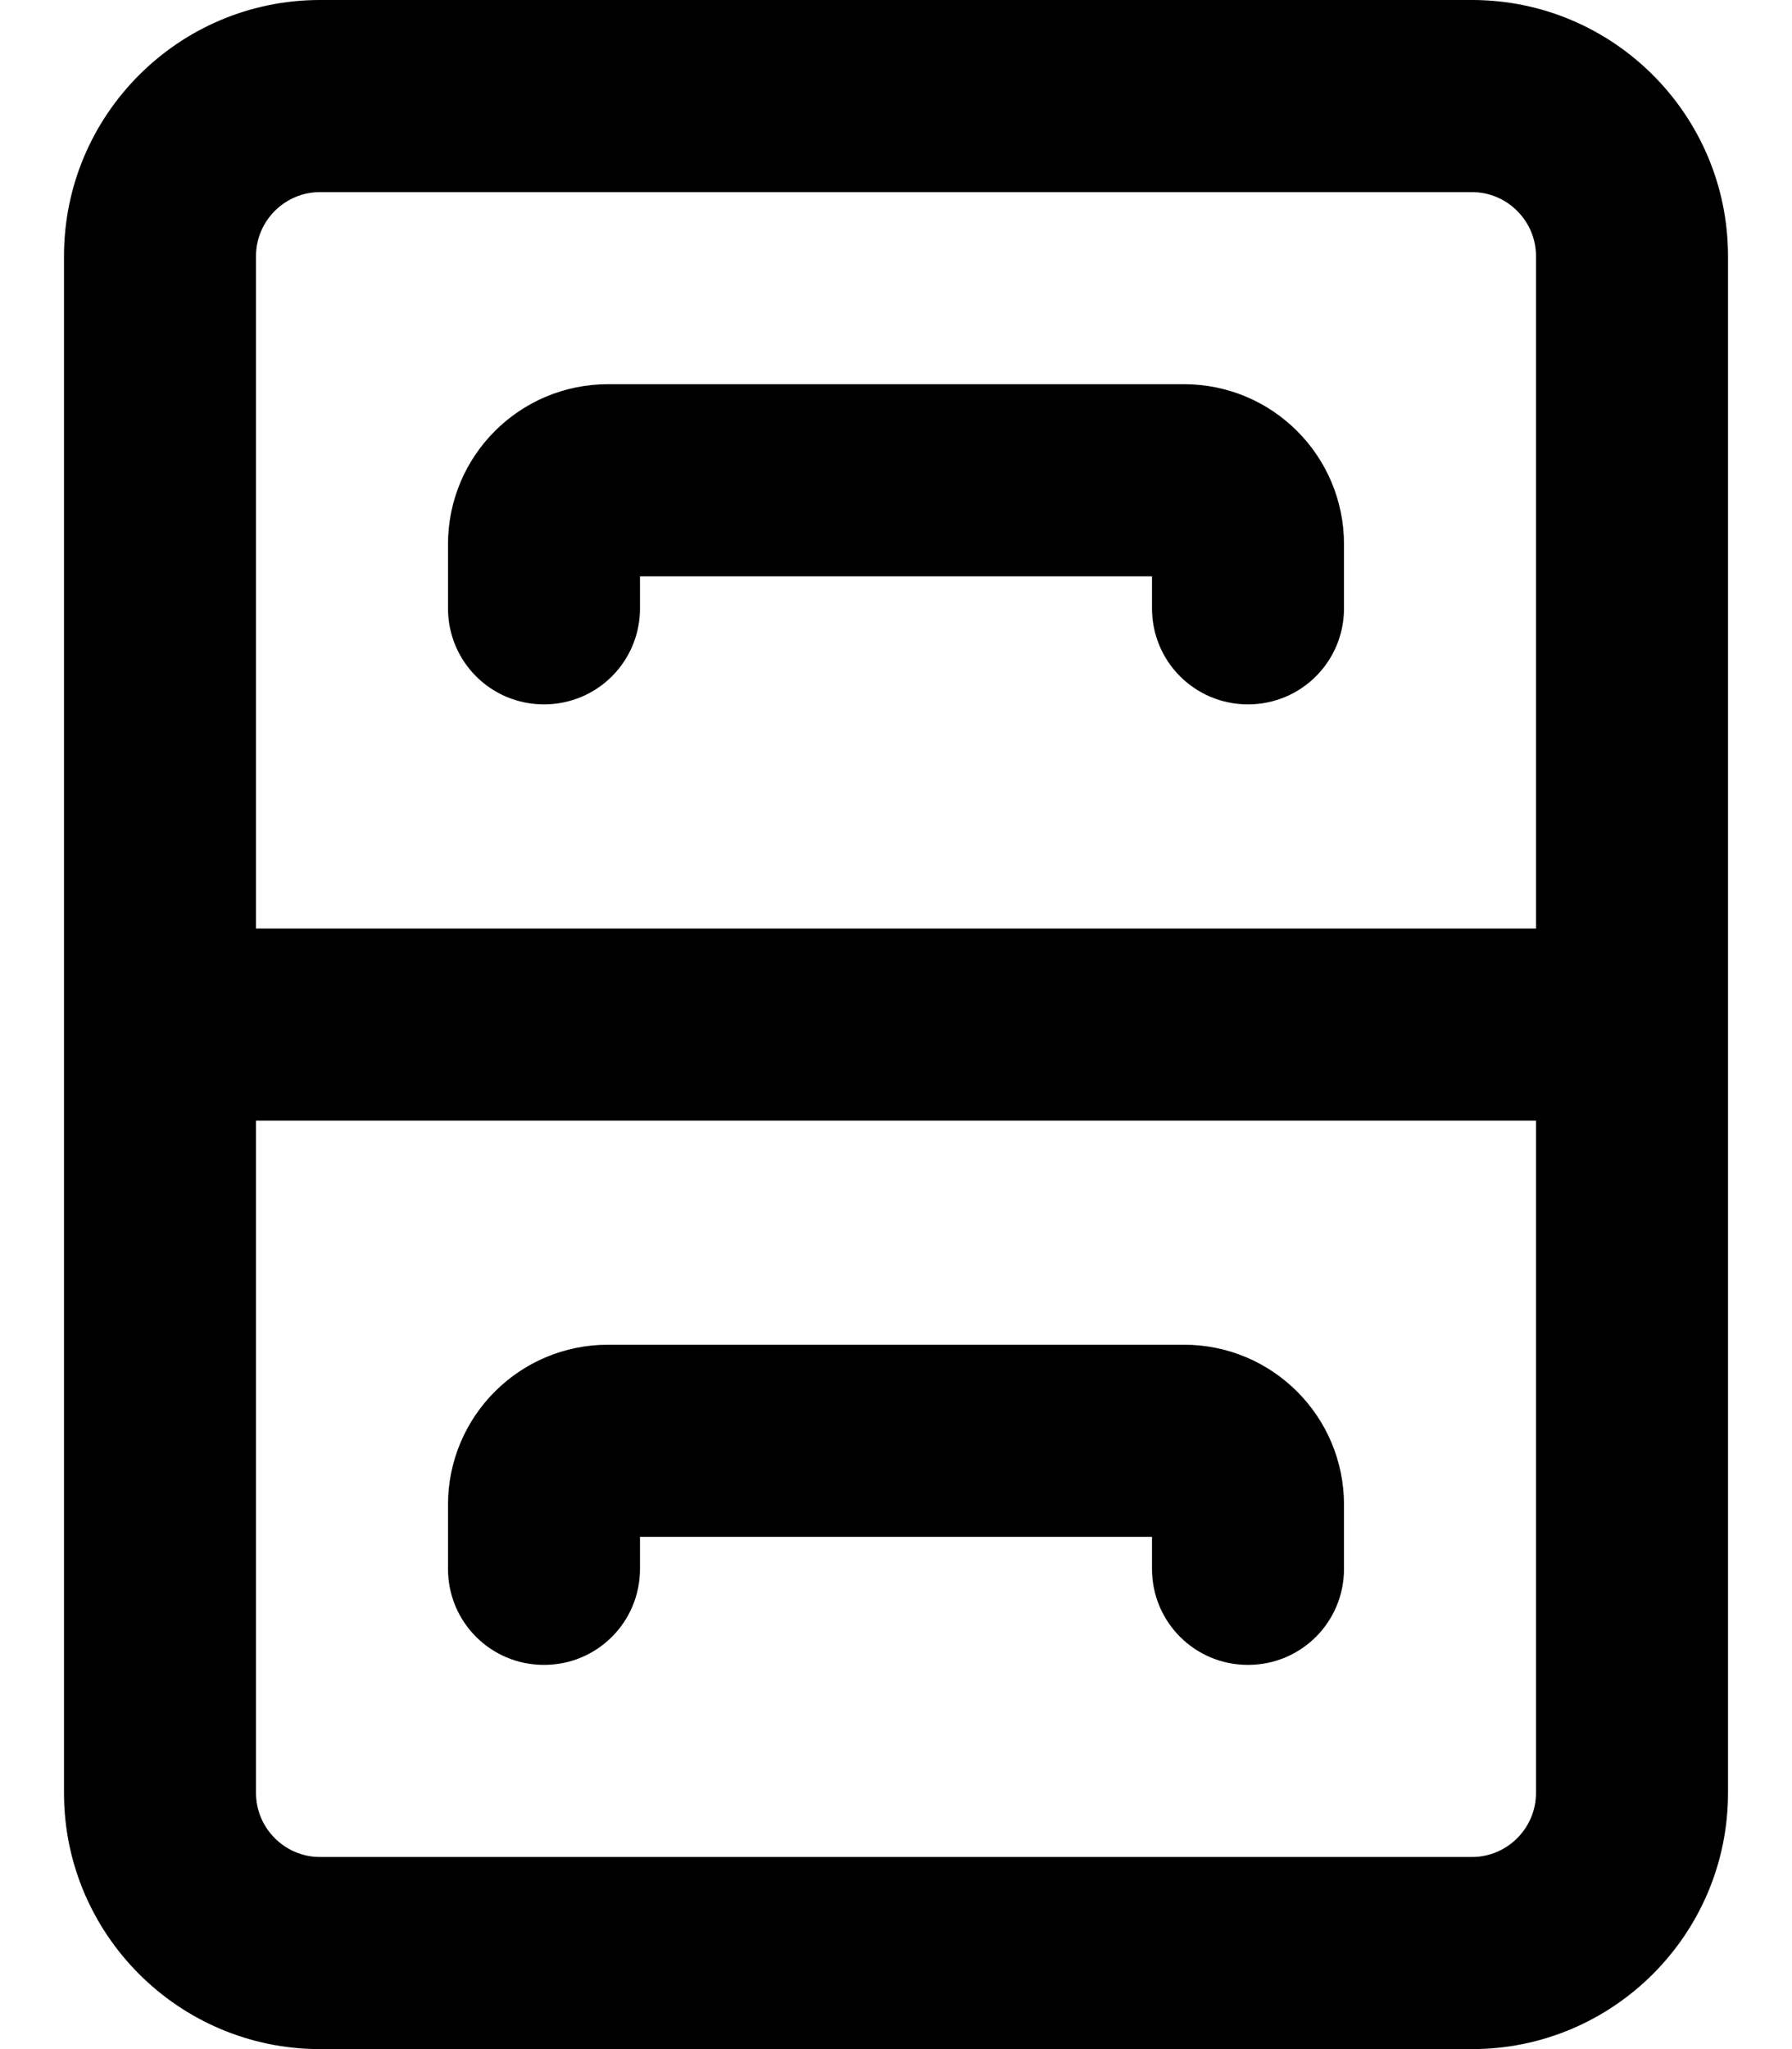
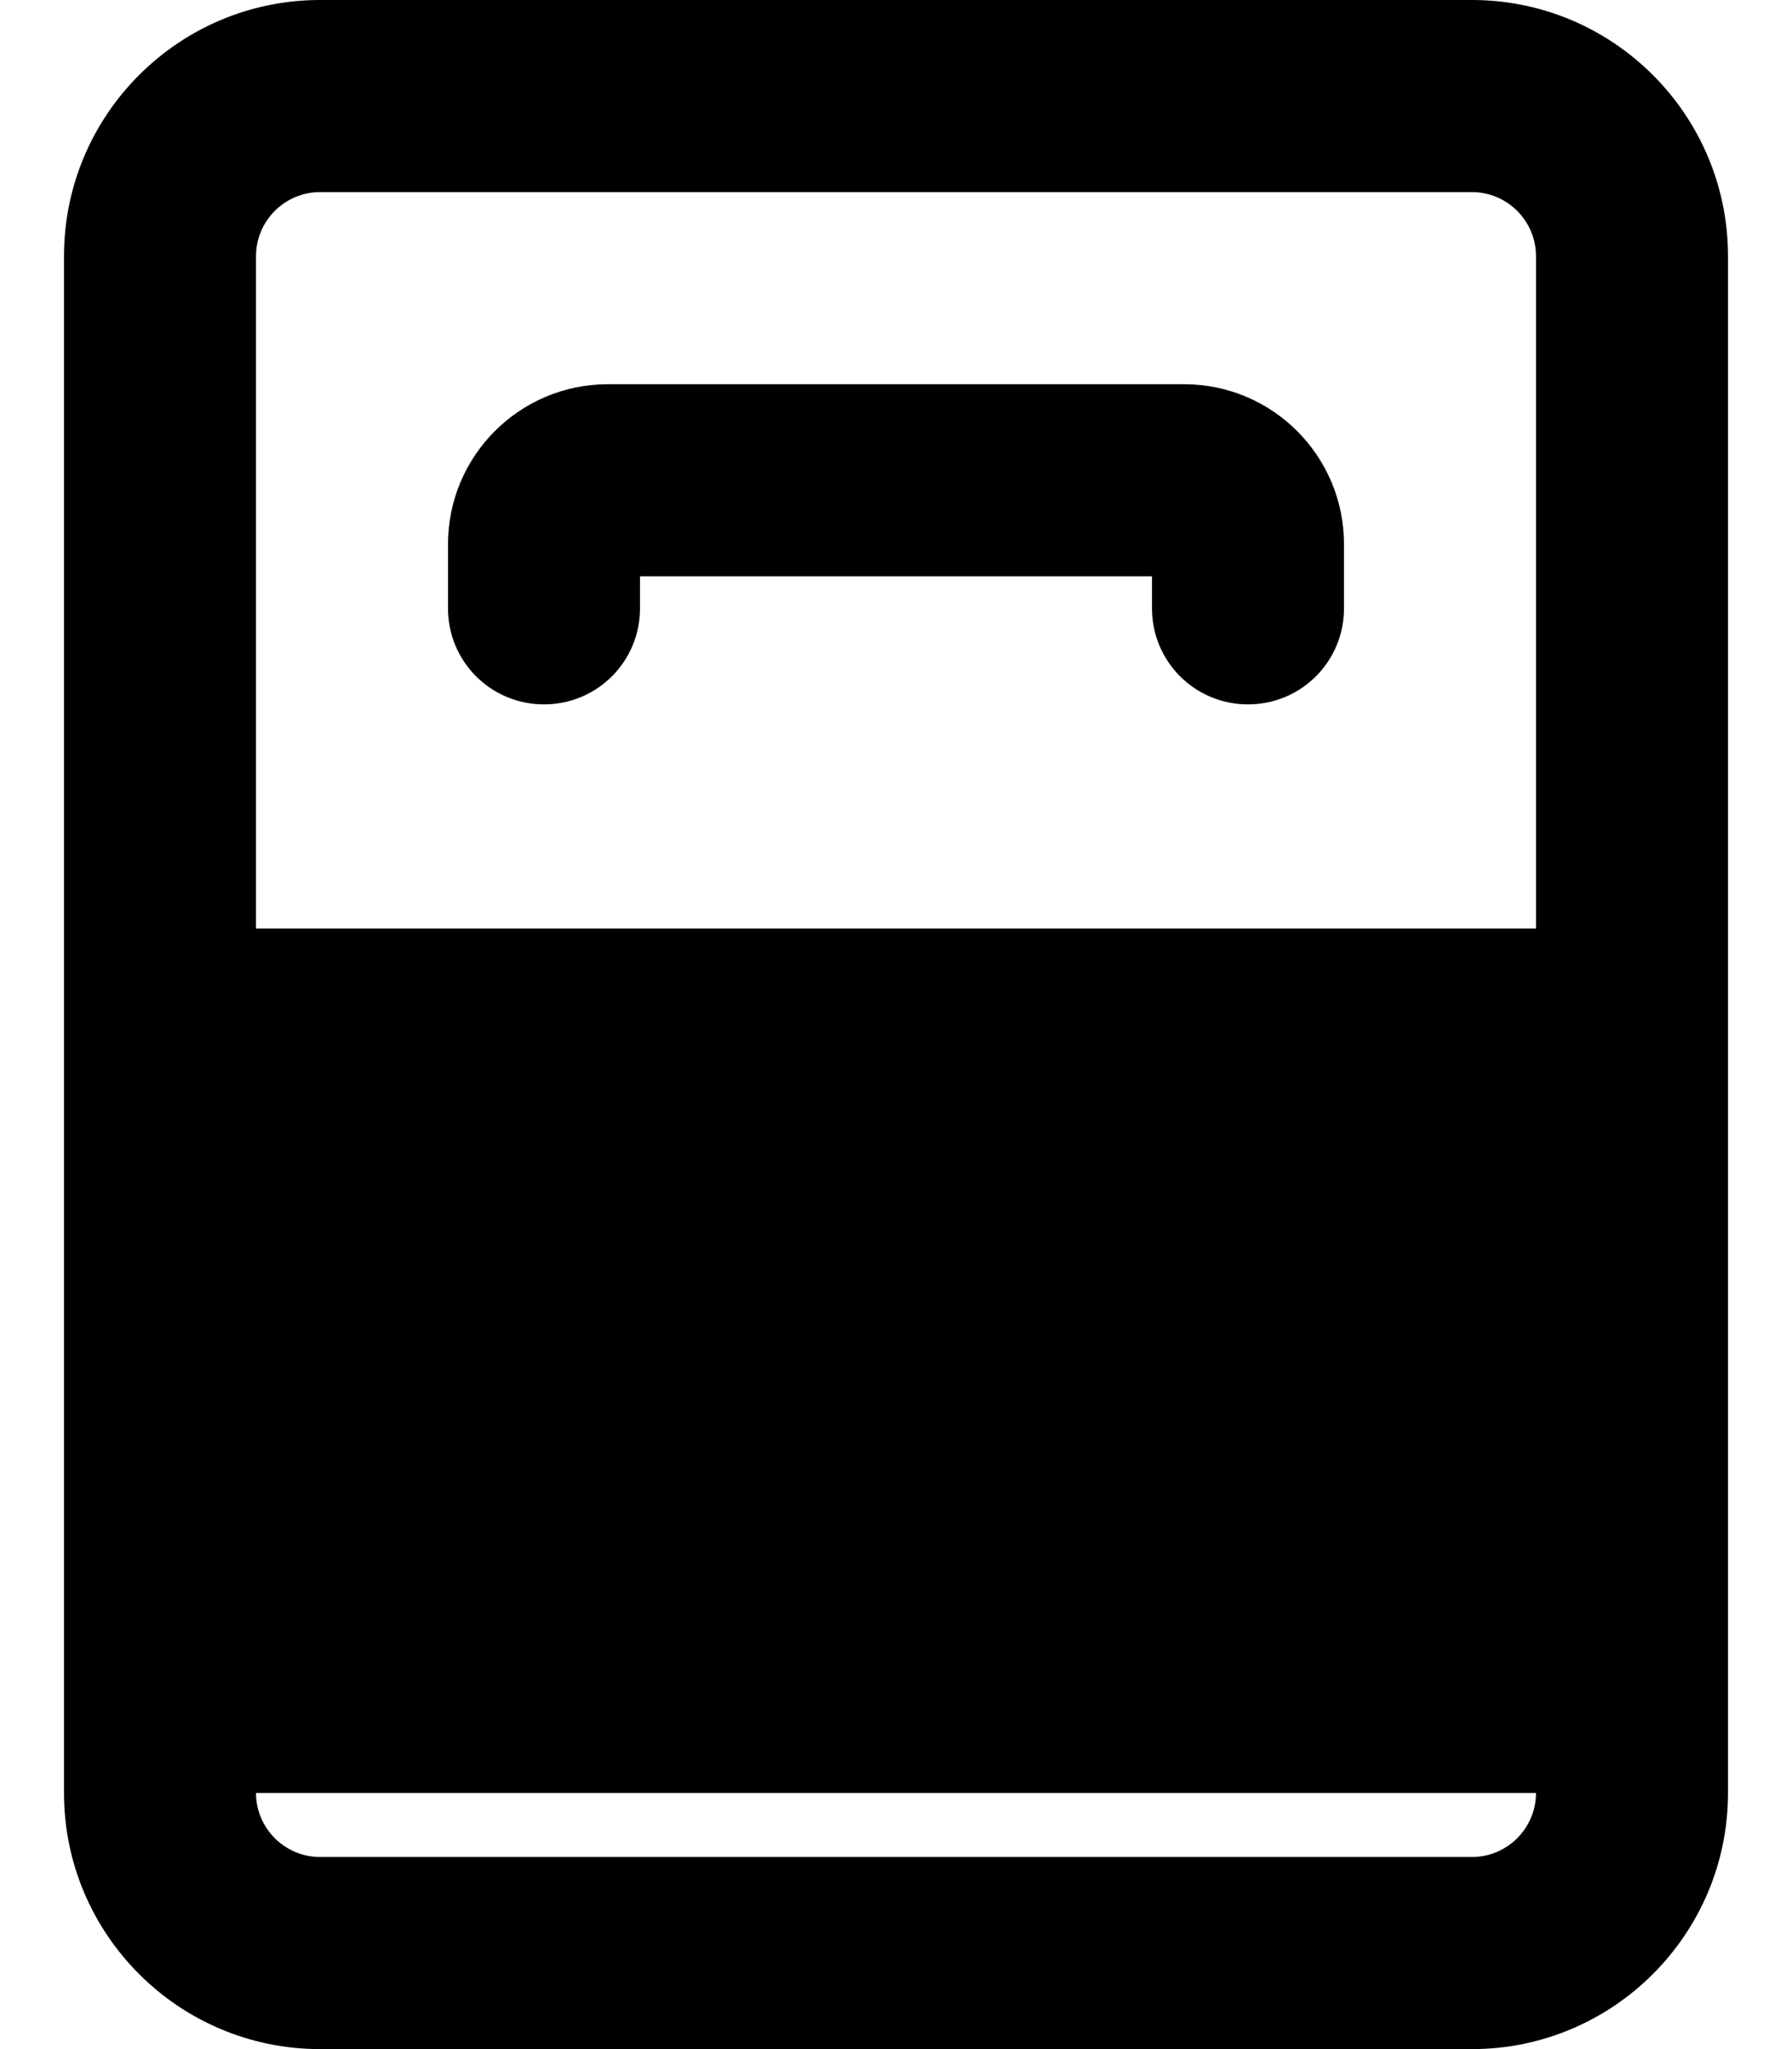
<svg xmlns="http://www.w3.org/2000/svg" viewBox="0 0 448 512">
-   <path fill="currentColor" d="M384 232L64 232 64 64c0-8.8 7.2-16 16-16l288 0c8.8 0 16 7.2 16 16l0 168zM16 256l0 192c0 35.3 28.7 64 64 64l288 0c35.3 0 64-28.7 64-64l0-384c0-35.3-28.7-64-64-64L80 0C44.7 0 16 28.7 16 64l0 192zM384 448c0 8.8-7.2 16-16 16L80 464c-8.8 0-16-7.2-16-16l0-168 320 0 0 168zM160 152l0-8 128 0 0 8c0 13.3 10.7 24 24 24s24-10.7 24-24l0-16c0-22.1-17.9-40-40-40L152 96c-22.1 0-40 17.9-40 40l0 16c0 13.3 10.7 24 24 24s24-10.7 24-24zm-8 184c-22.1 0-40 17.9-40 40l0 16c0 13.3 10.7 24 24 24s24-10.7 24-24l0-8 128 0 0 8c0 13.3 10.7 24 24 24s24-10.7 24-24l0-16c0-22.1-17.9-40-40-40l-144 0z" />
+   <path fill="currentColor" d="M384 232L64 232 64 64c0-8.8 7.2-16 16-16l288 0c8.8 0 16 7.2 16 16l0 168zM16 256l0 192c0 35.3 28.7 64 64 64l288 0c35.3 0 64-28.7 64-64l0-384c0-35.3-28.7-64-64-64L80 0C44.7 0 16 28.7 16 64l0 192zM384 448c0 8.8-7.2 16-16 16L80 464c-8.8 0-16-7.2-16-16zM160 152l0-8 128 0 0 8c0 13.3 10.7 24 24 24s24-10.7 24-24l0-16c0-22.1-17.9-40-40-40L152 96c-22.1 0-40 17.9-40 40l0 16c0 13.3 10.7 24 24 24s24-10.7 24-24zm-8 184c-22.1 0-40 17.9-40 40l0 16c0 13.3 10.7 24 24 24s24-10.7 24-24l0-8 128 0 0 8c0 13.3 10.7 24 24 24s24-10.7 24-24l0-16c0-22.1-17.9-40-40-40l-144 0z" />
</svg>